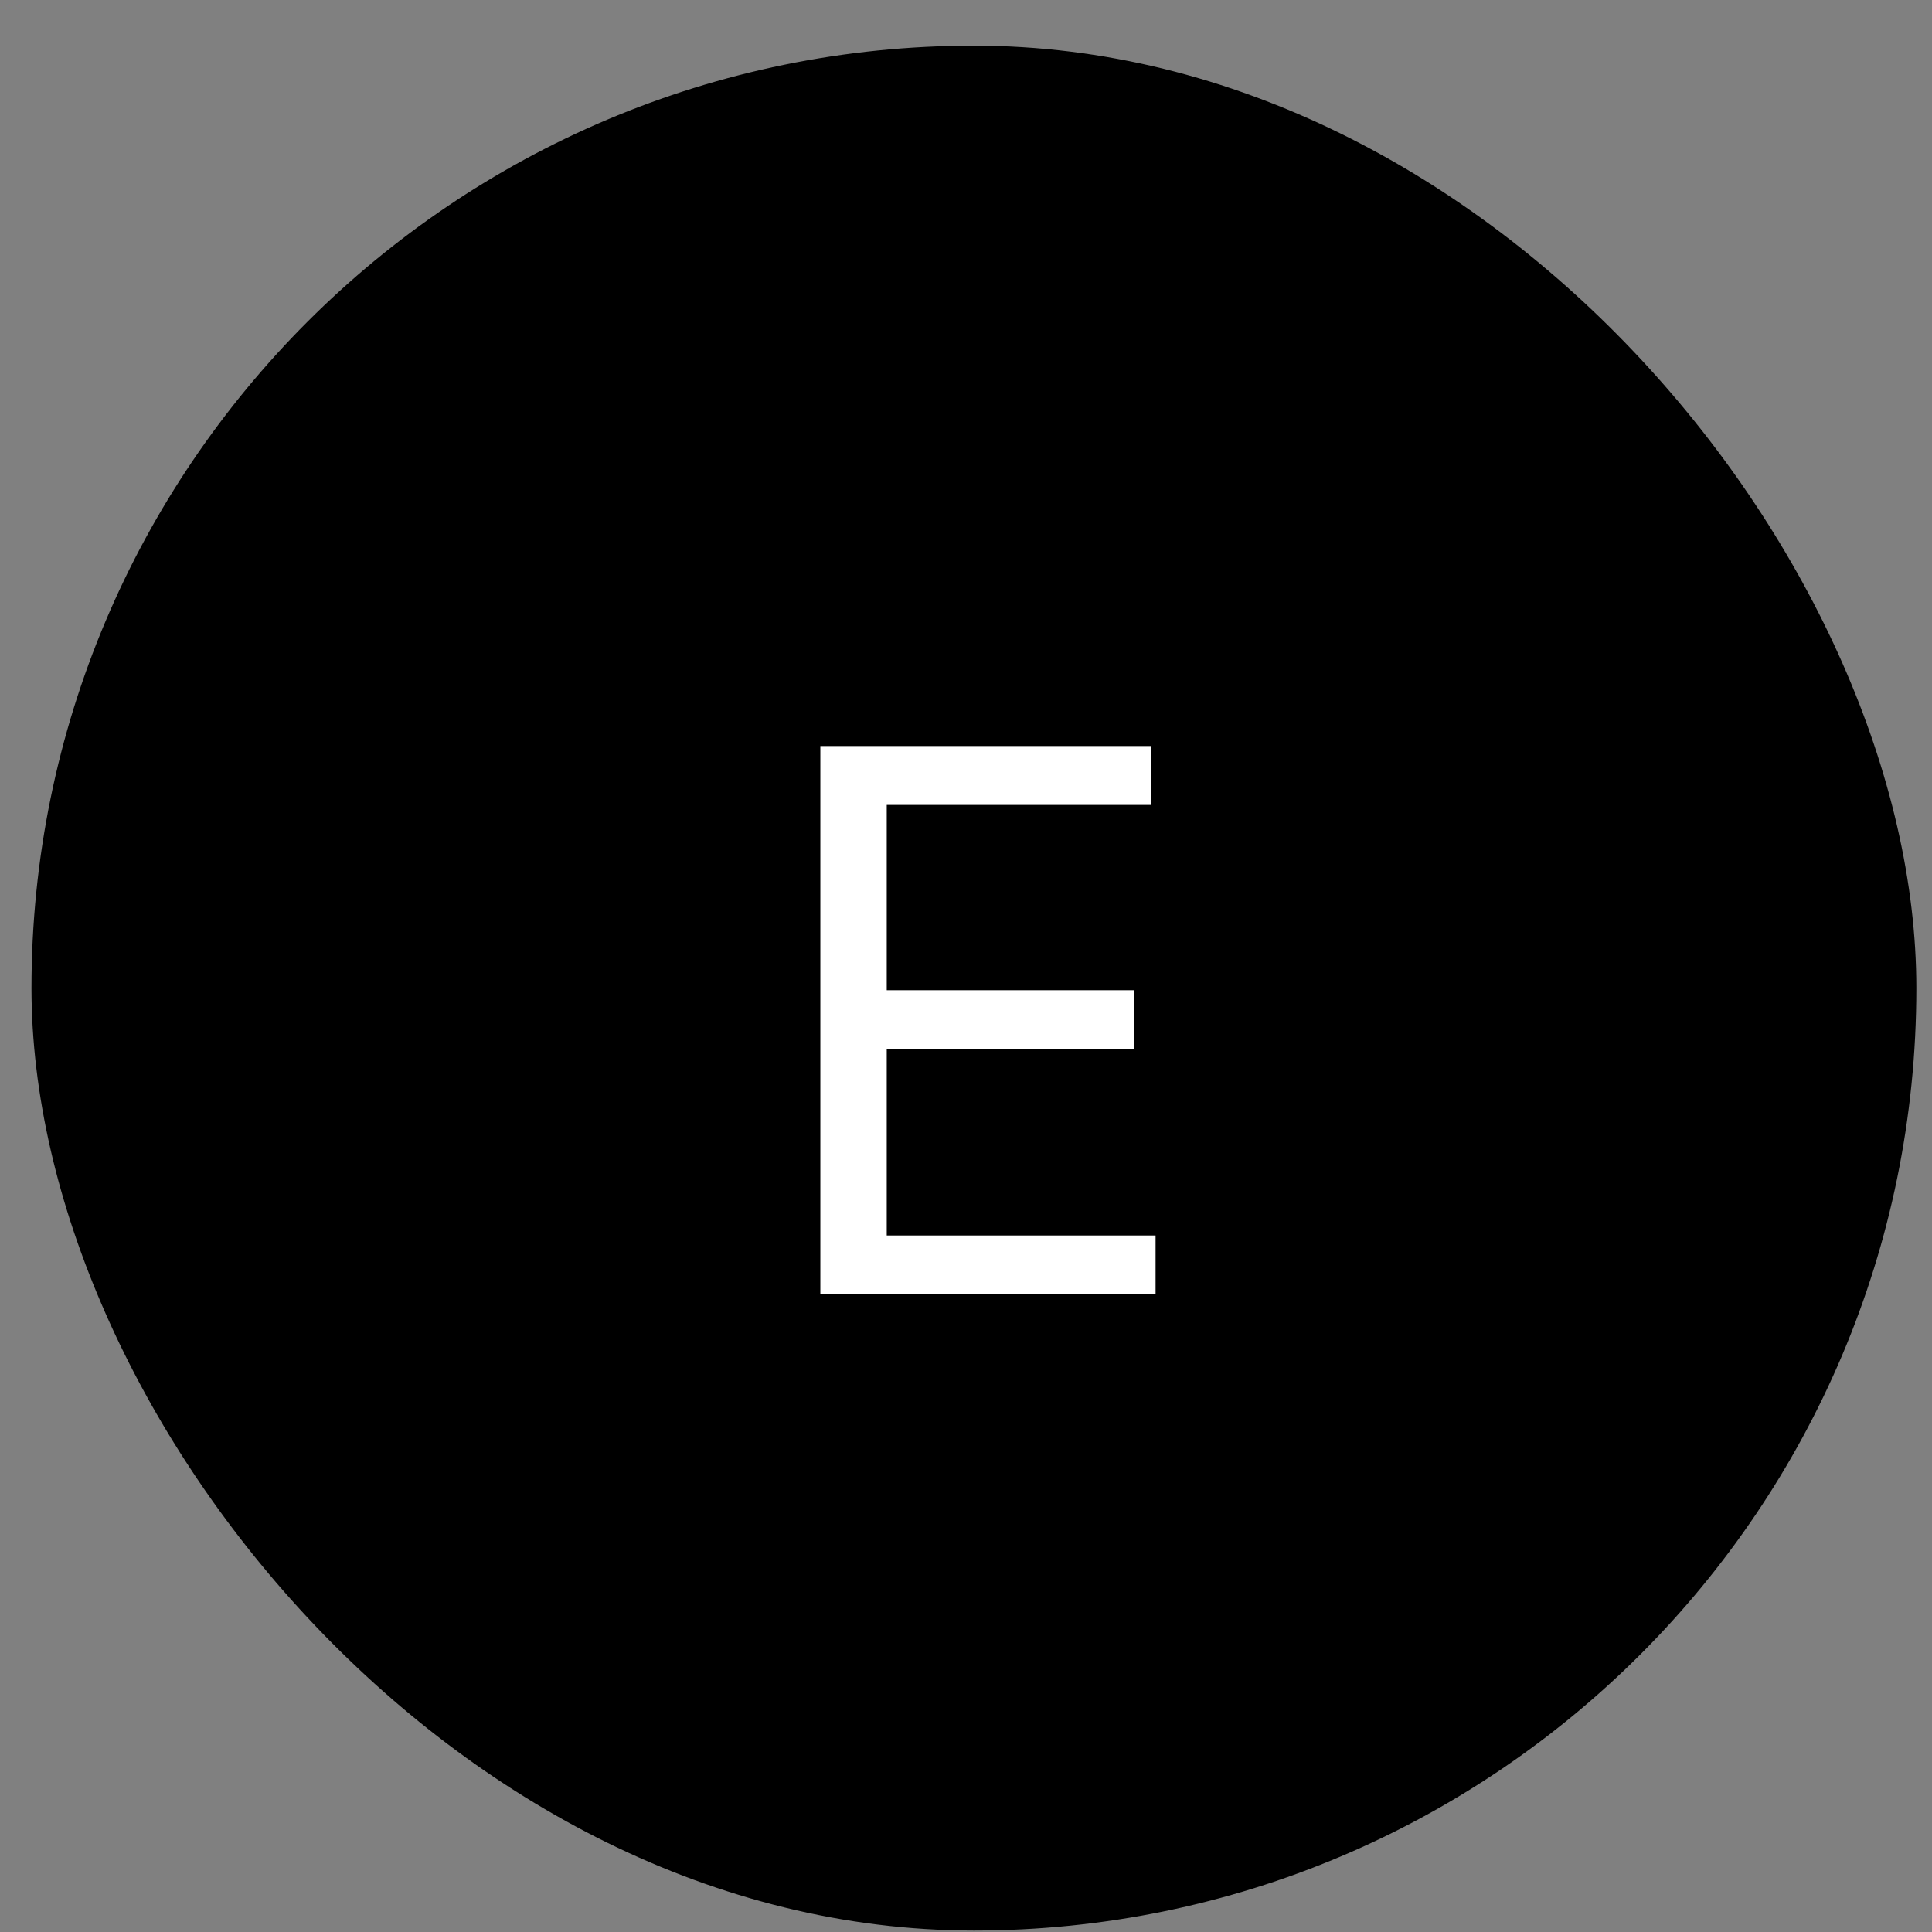
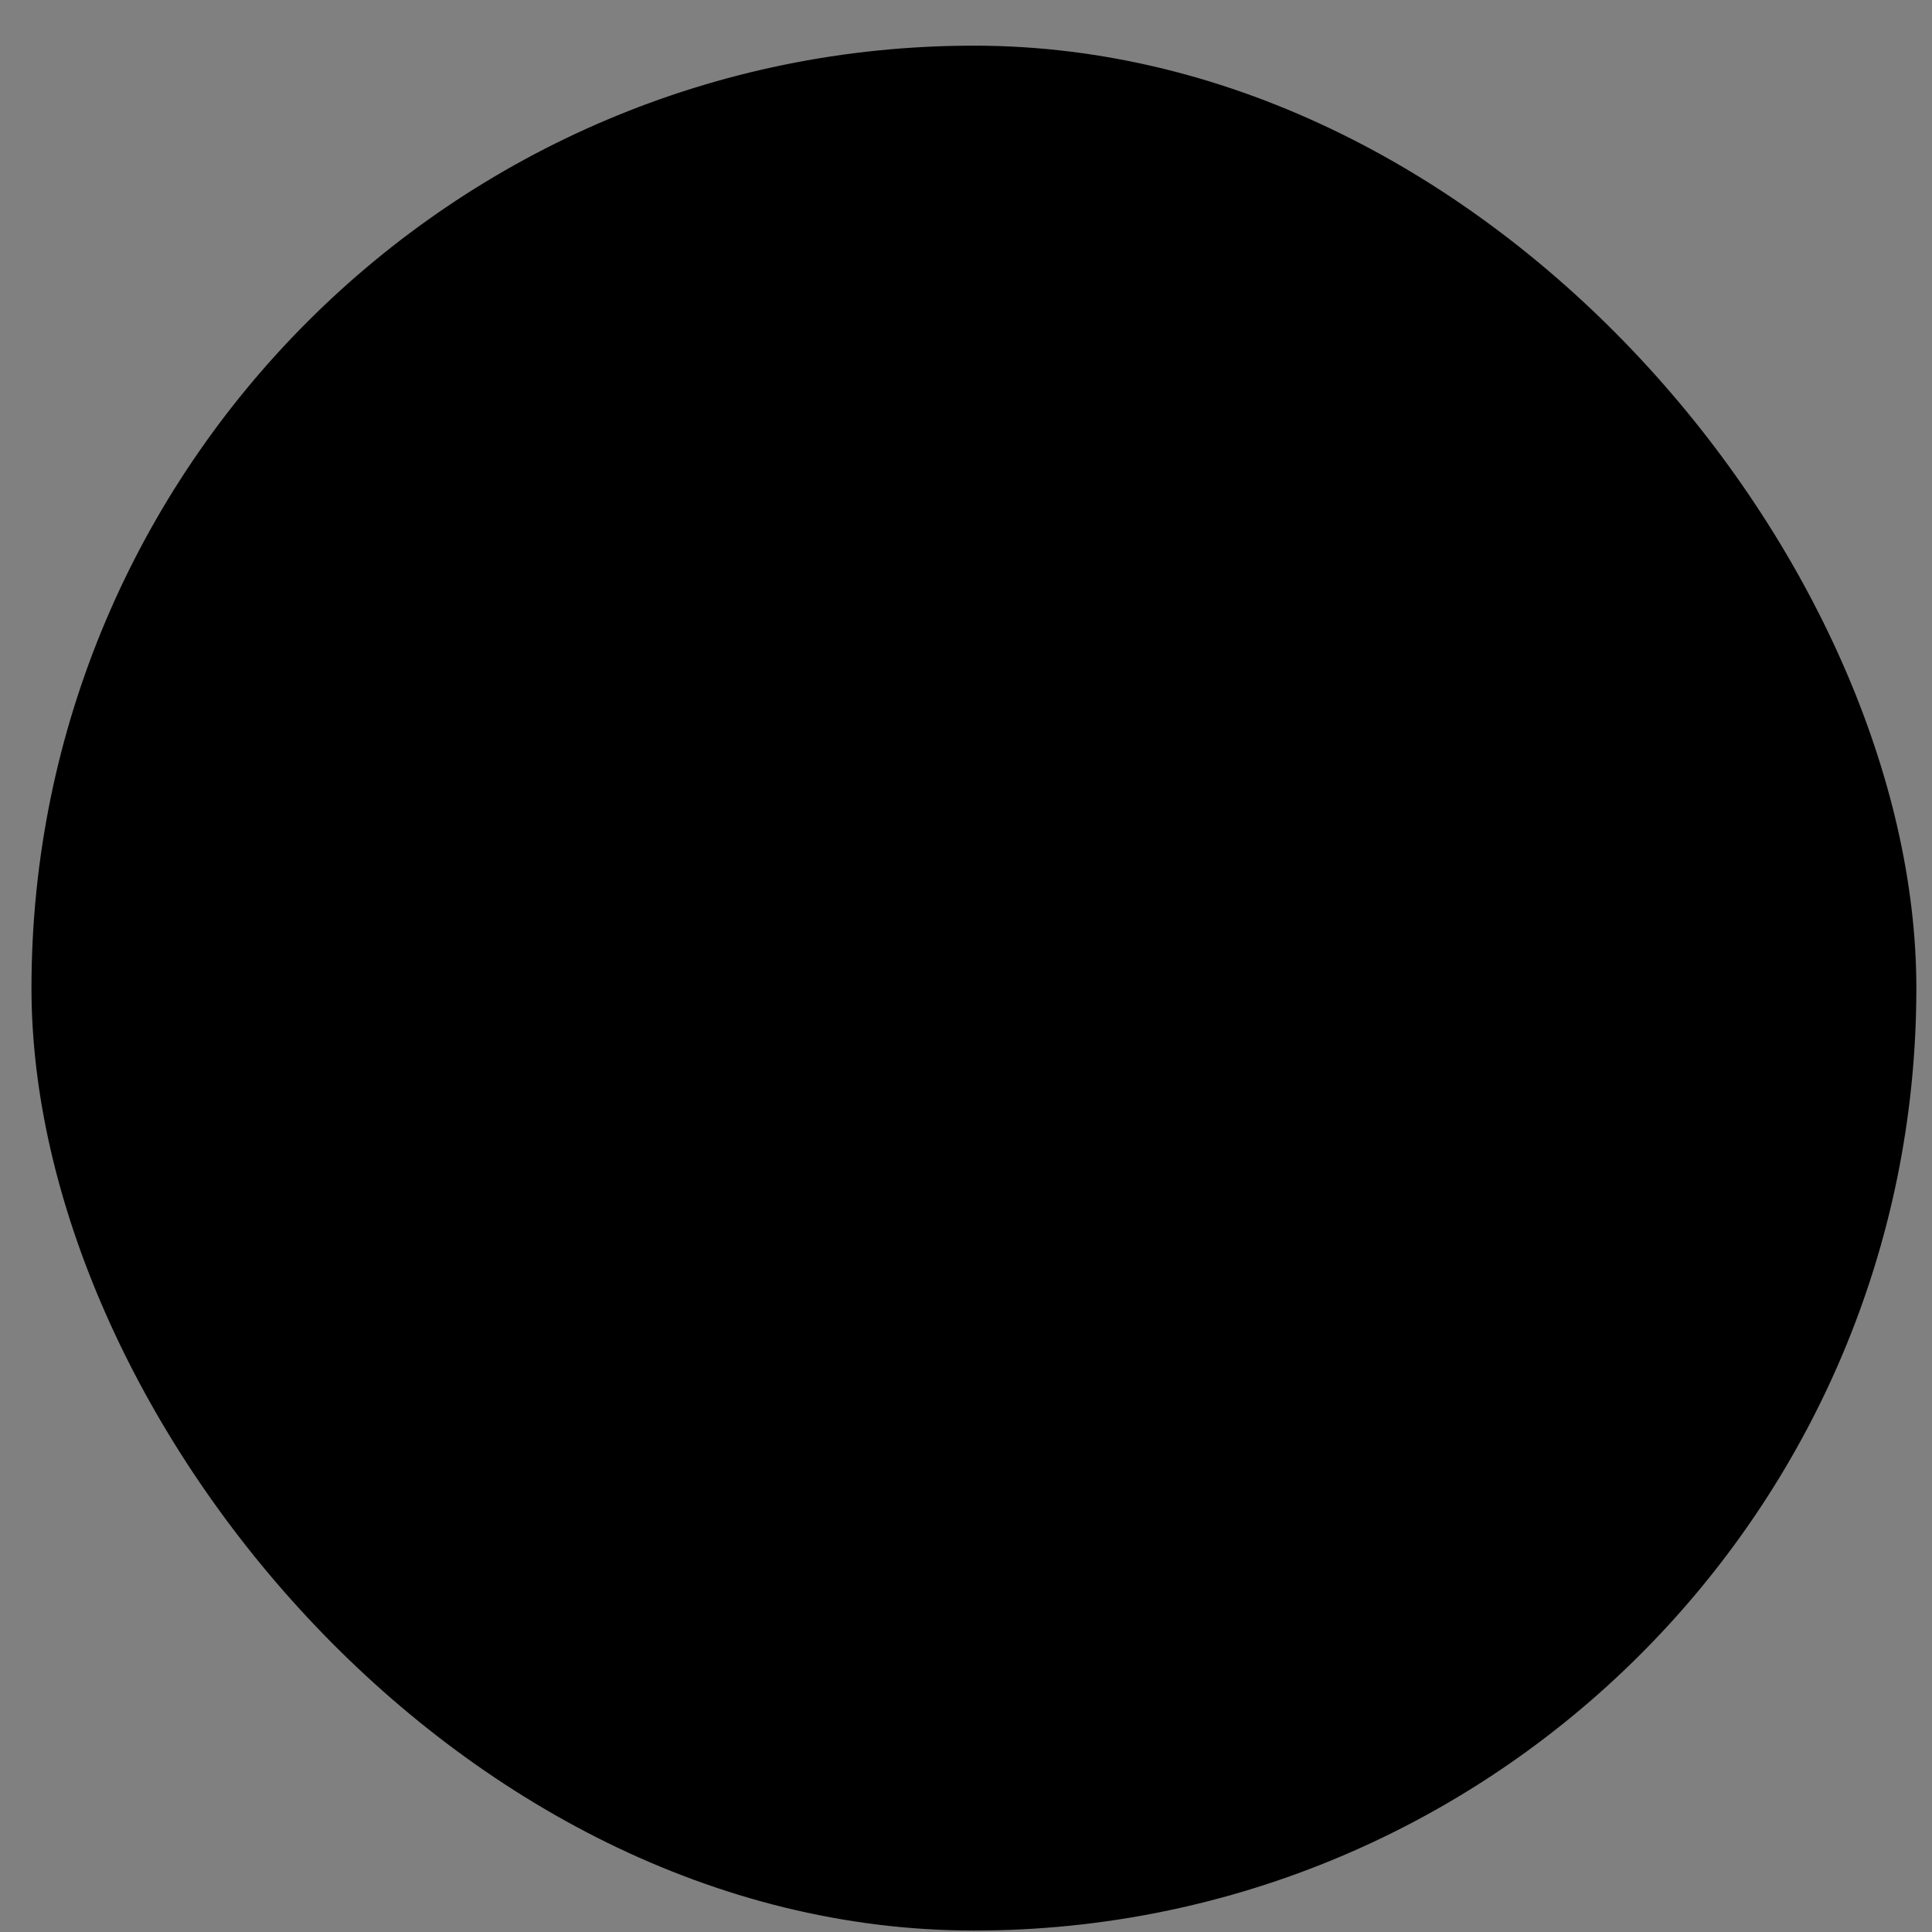
<svg xmlns="http://www.w3.org/2000/svg" width="41" height="41" viewBox="0 0 41 41" fill="none">
  <rect x="0" y="0" width="41" height="41" fill="#808080" stroke="none" />
  <rect x="0.668" y="0.969" width="40" height="40" rx="20" fill="black" />
-   <path d="M17.409 27.469V15.832H24.432V17.082H18.818V21.014H24.068V22.264H18.818V26.219H24.523V27.469H17.409Z" fill="white" />
</svg>